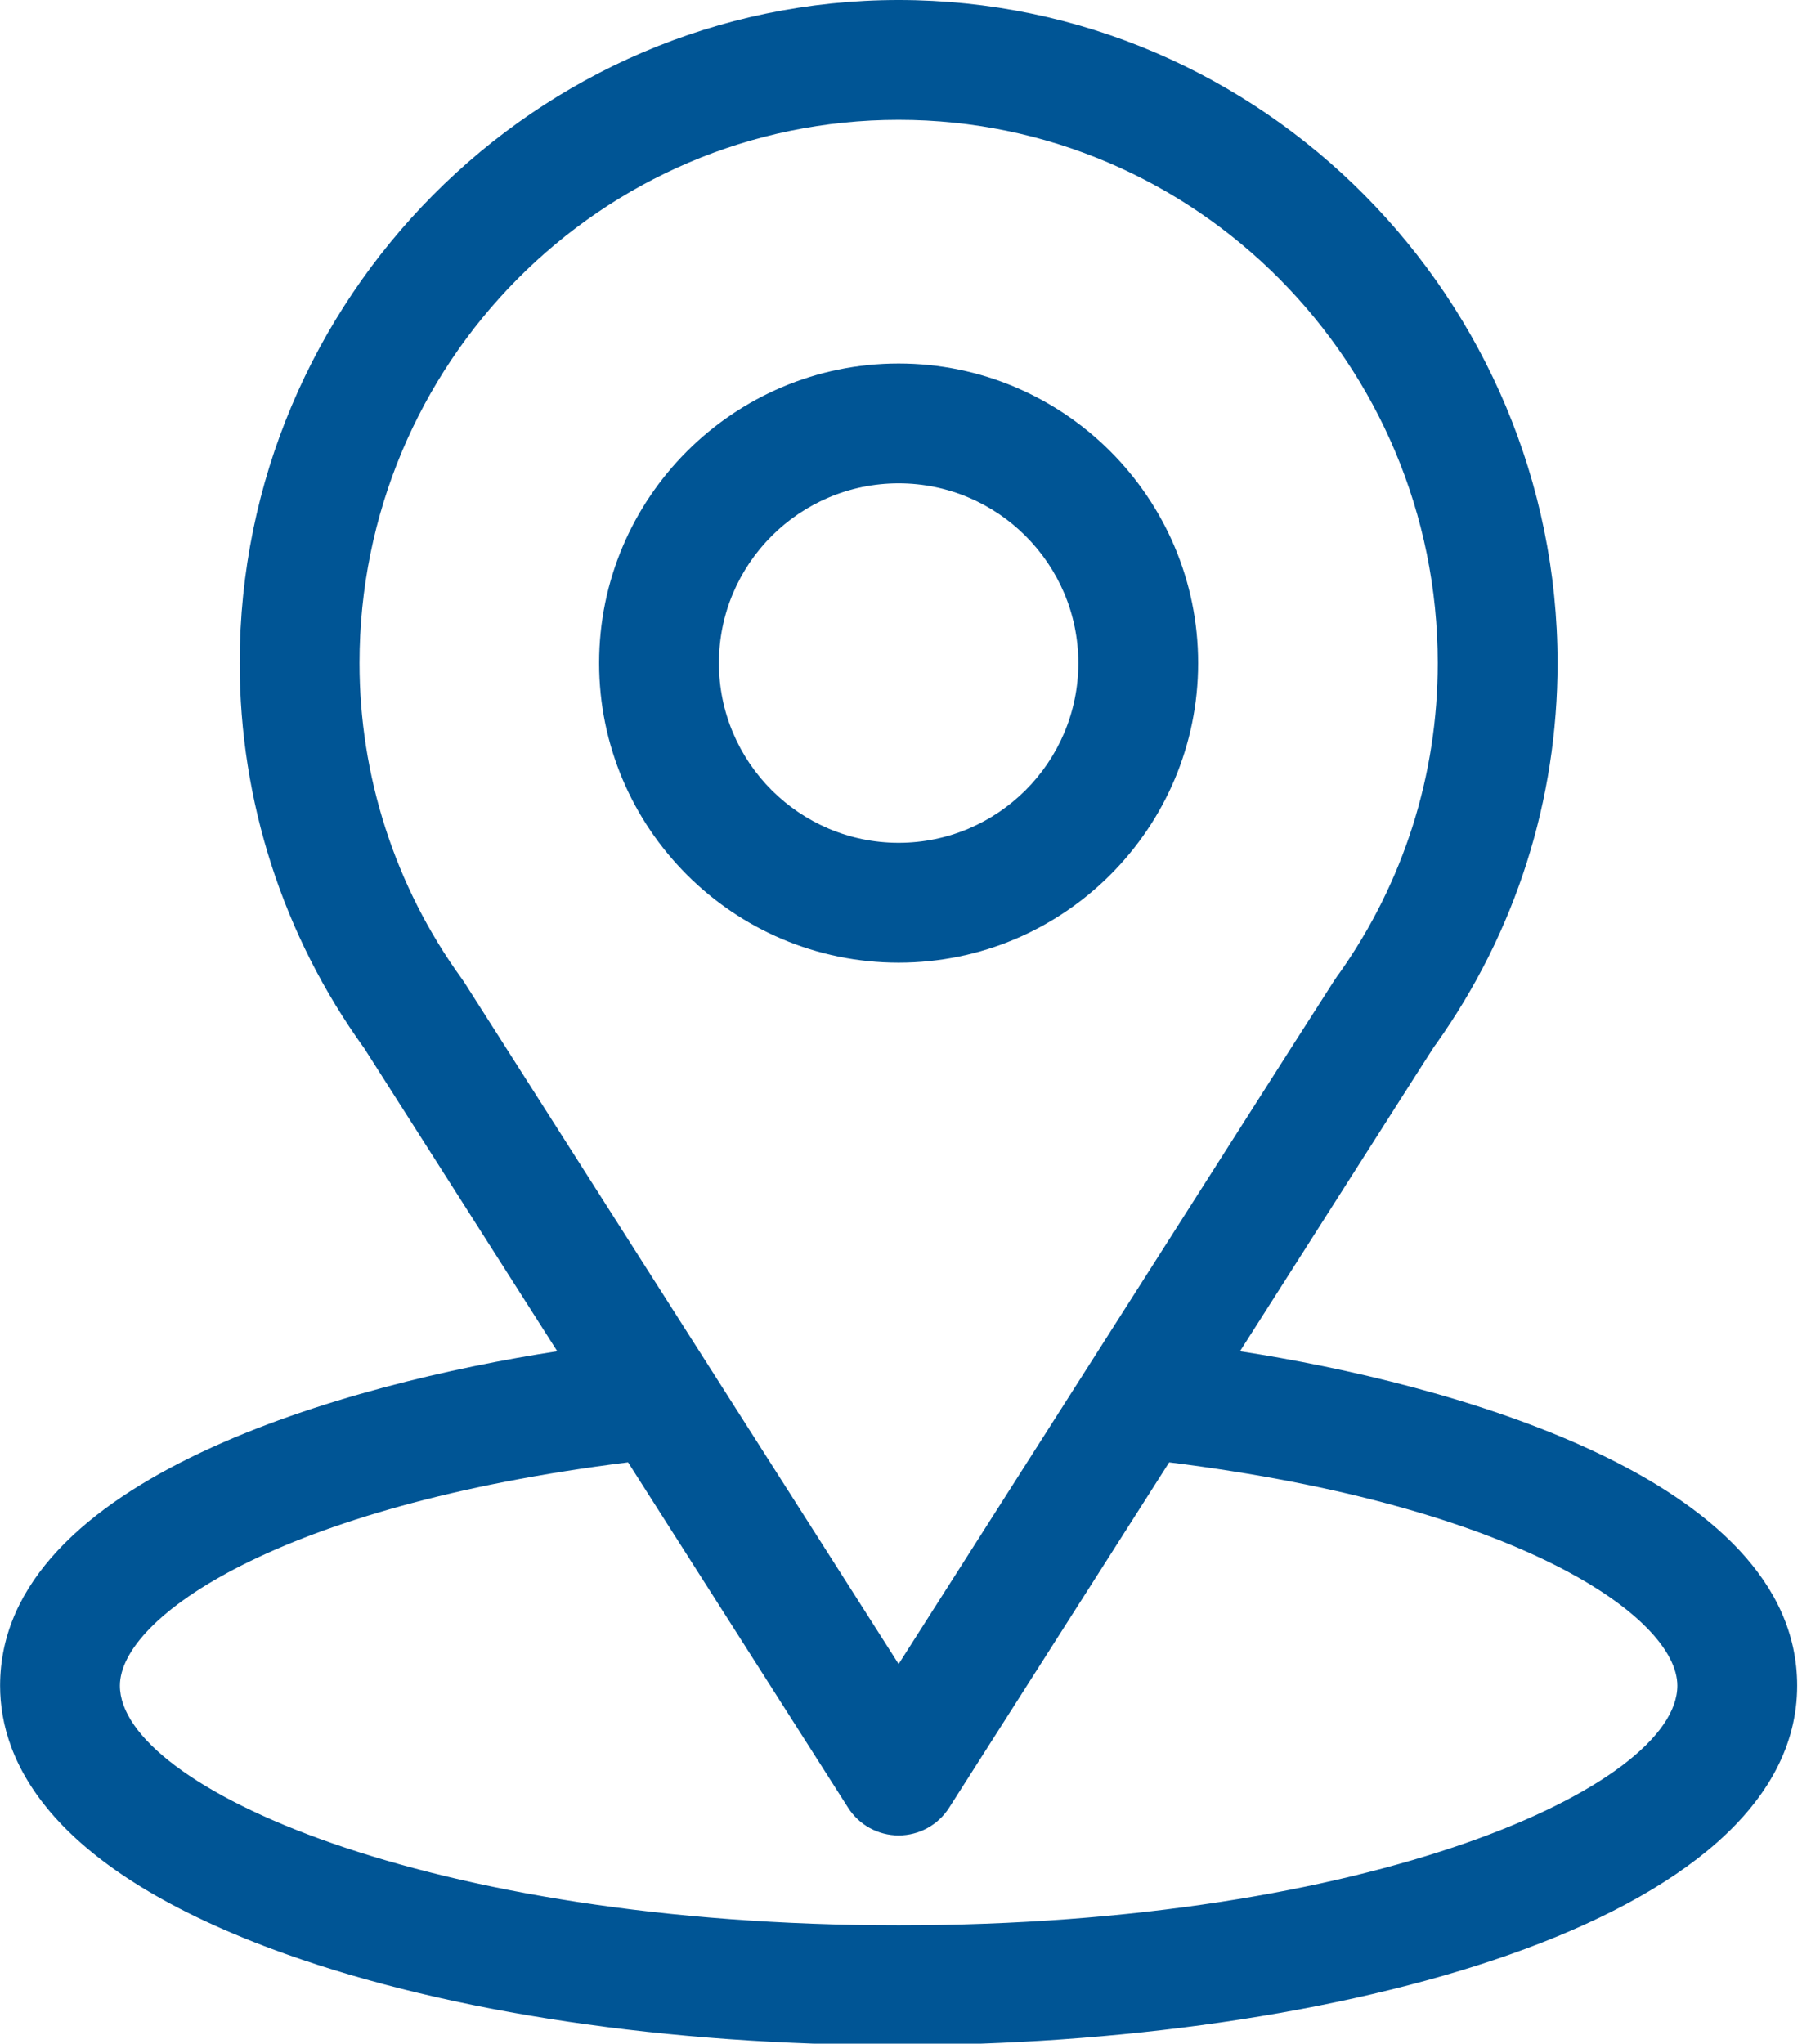
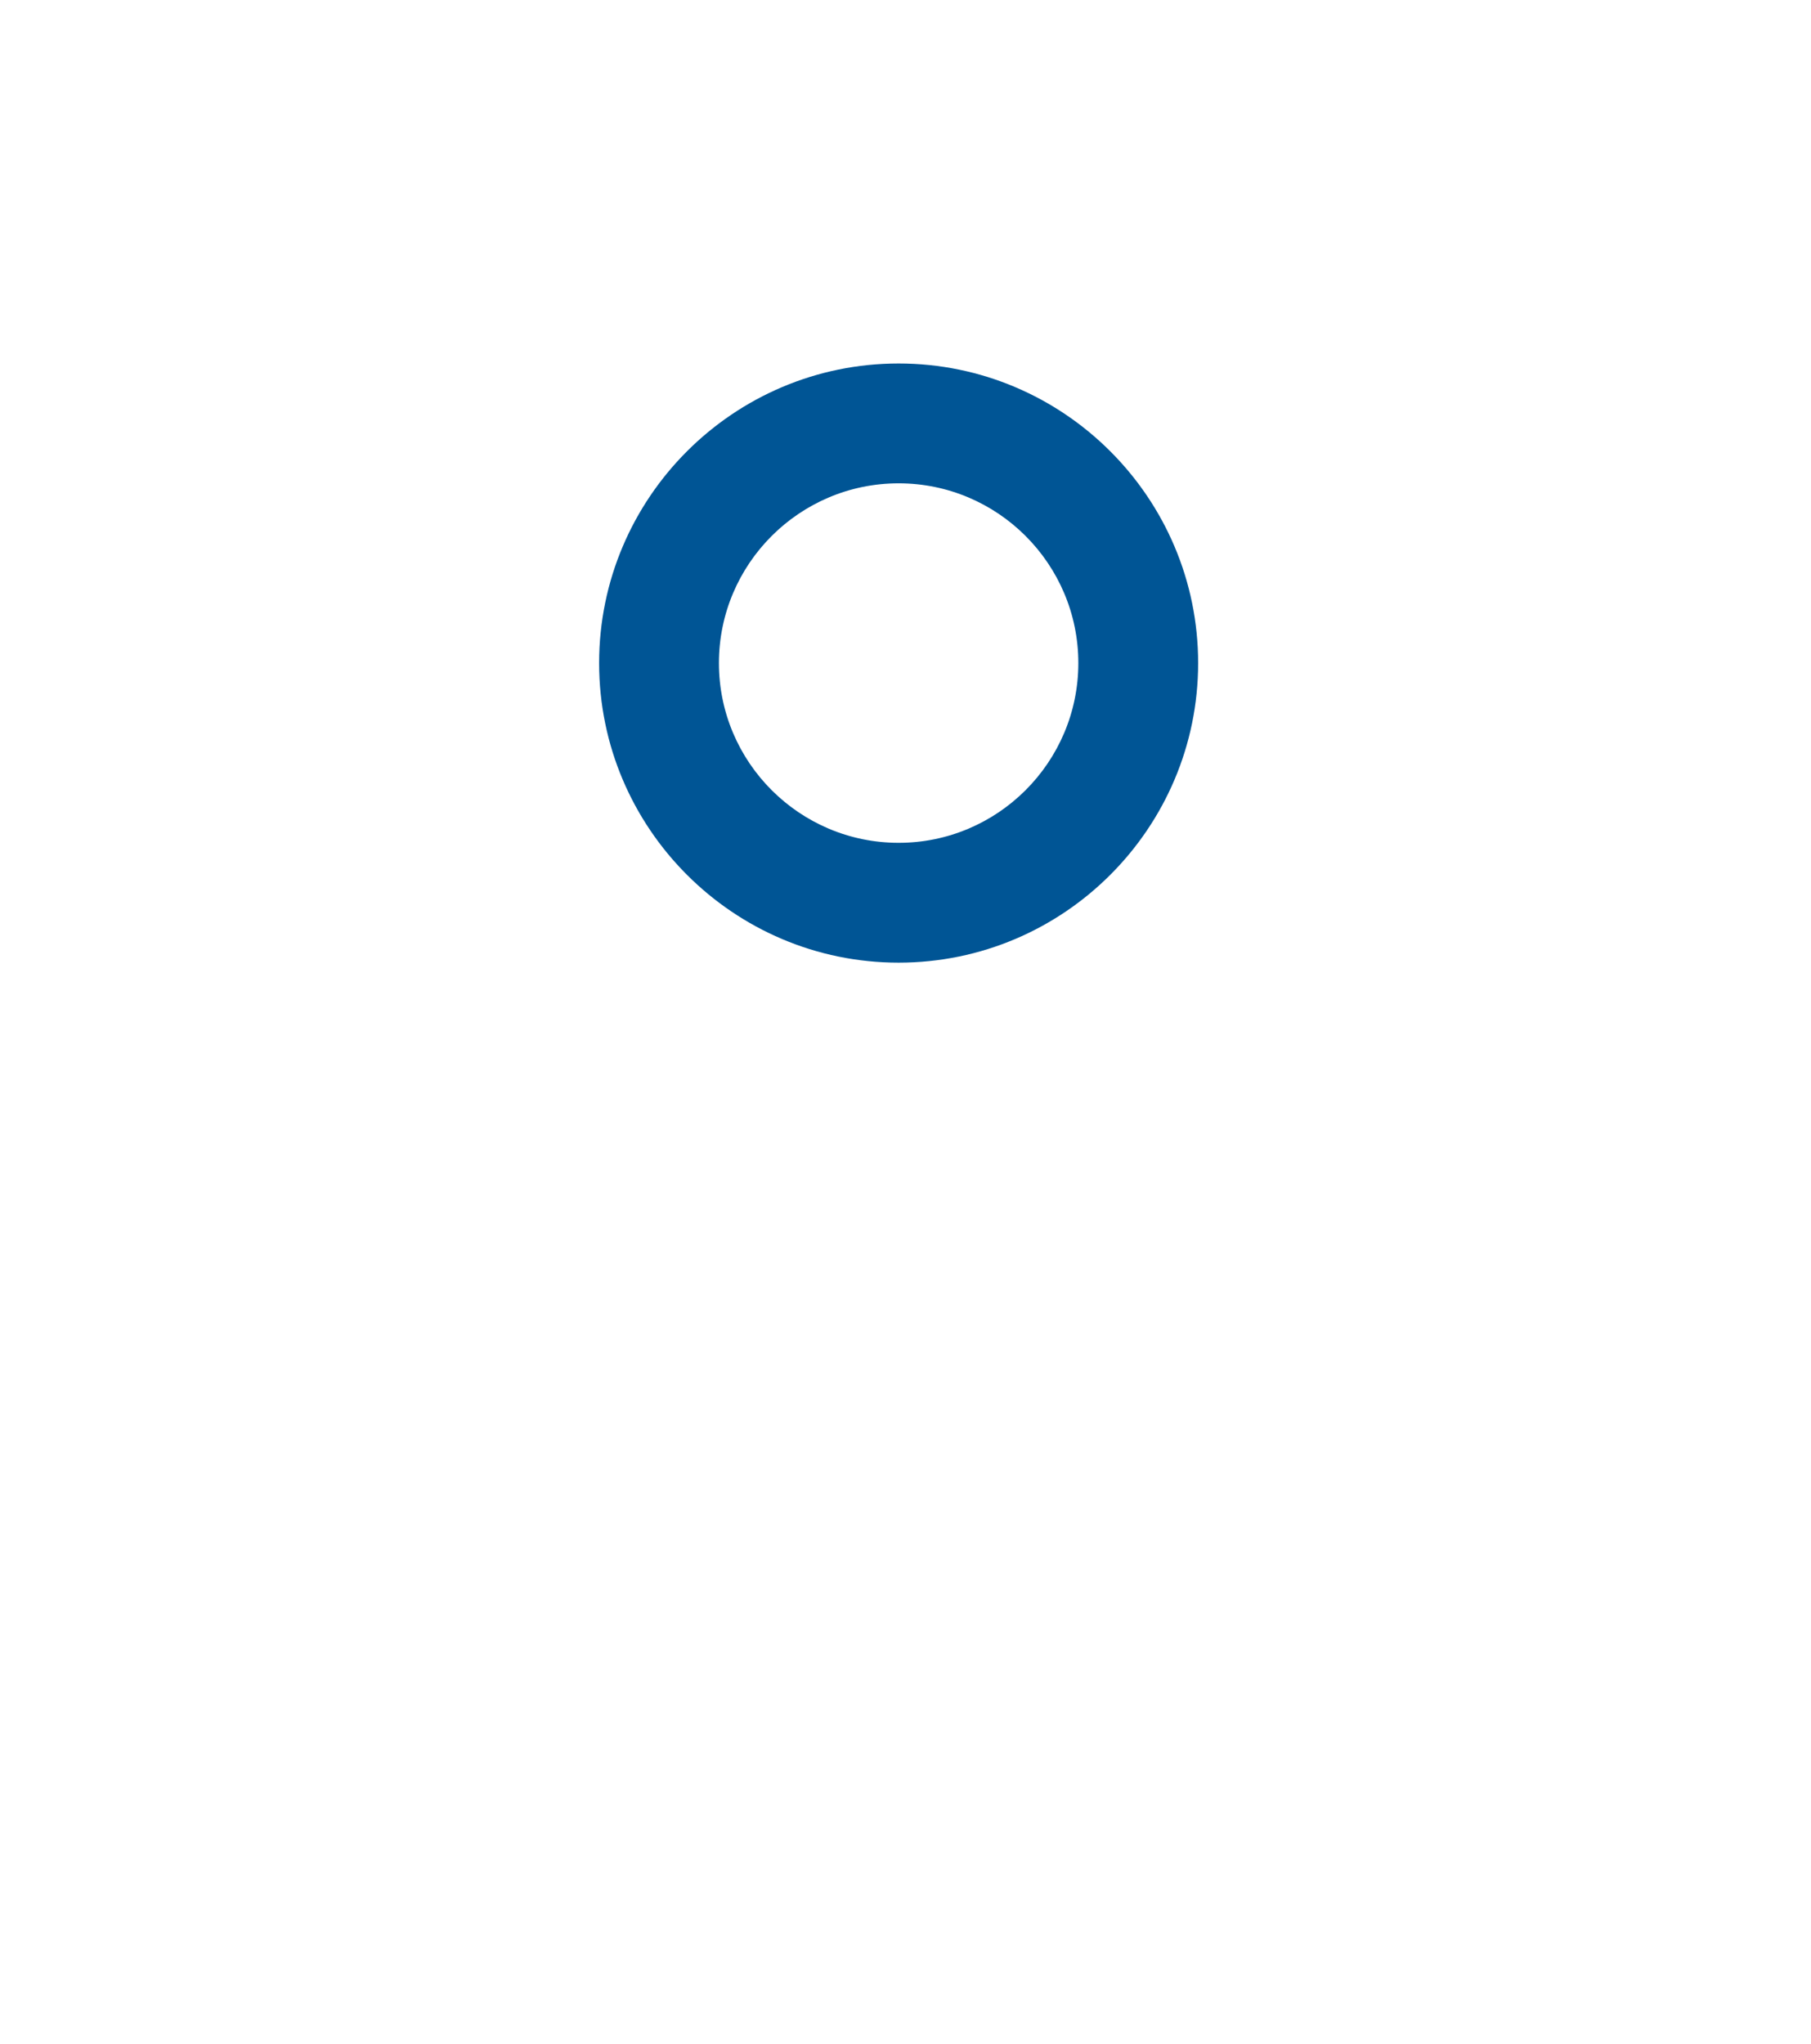
<svg xmlns="http://www.w3.org/2000/svg" width="100%" height="100%" viewBox="0 0 39 44" version="1.1" xml:space="preserve" style="fill-rule:evenodd;clip-rule:evenodd;stroke-linejoin:round;stroke-miterlimit:2;">
  <g transform="matrix(0.086,0,0,0.086,-2.664,0)">
    <g>
-       <path d="M341.476,338.285C395.959,252.792 389.11,263.458 390.68,261.229C410.516,233.251 421,200.322 421,166C421,74.98 347.139,0 256,0C165.158,0 91,74.832 91,166C91,200.3 101.704,234.091 122.19,262.446L170.522,338.286C118.847,346.227 31,369.892 31,422C31,440.995 43.398,468.065 102.462,489.159C143.704,503.888 198.231,512 256,512C364.025,512 481,481.528 481,422C481,369.883 393.256,346.243 341.476,338.285ZM147.249,245.945C147.084,245.687 146.912,245.435 146.732,245.187C129.685,221.735 121,193.941 121,166C121,90.982 181.406,30 256,30C330.439,30 391,91.009 391,166C391,193.986 382.479,220.837 366.354,243.671C364.909,245.577 372.448,233.865 256,416.589L147.249,245.945ZM256,482C138.006,482 61,447.317 61,422C61,404.984 100.568,377.005 188.248,366.099L243.35,452.562C246.104,456.884 250.874,459.5 255.999,459.5C261.124,459.5 265.895,456.883 268.648,452.562L323.749,366.099C411.431,377.005 451,404.984 451,422C451,447.102 374.687,482 256,482Z" style="fill:rgb(0,85,149);fill-rule:nonzero;" />
-     </g>
+       </g>
    <g>
      <path d="M256,91C214.645,91 181,124.645 181,166C181,207.355 214.645,241 256,241C297.355,241 331,207.355 331,166C331,124.645 297.355,91 256,91ZM256,211C231.187,211 211,190.813 211,166C211,141.187 231.187,121 256,121C280.813,121 301,141.187 301,166C301,190.813 280.813,211 256,211Z" style="fill:rgb(0,85,149);fill-rule:nonzero;" />
    </g>
  </g>
</svg>